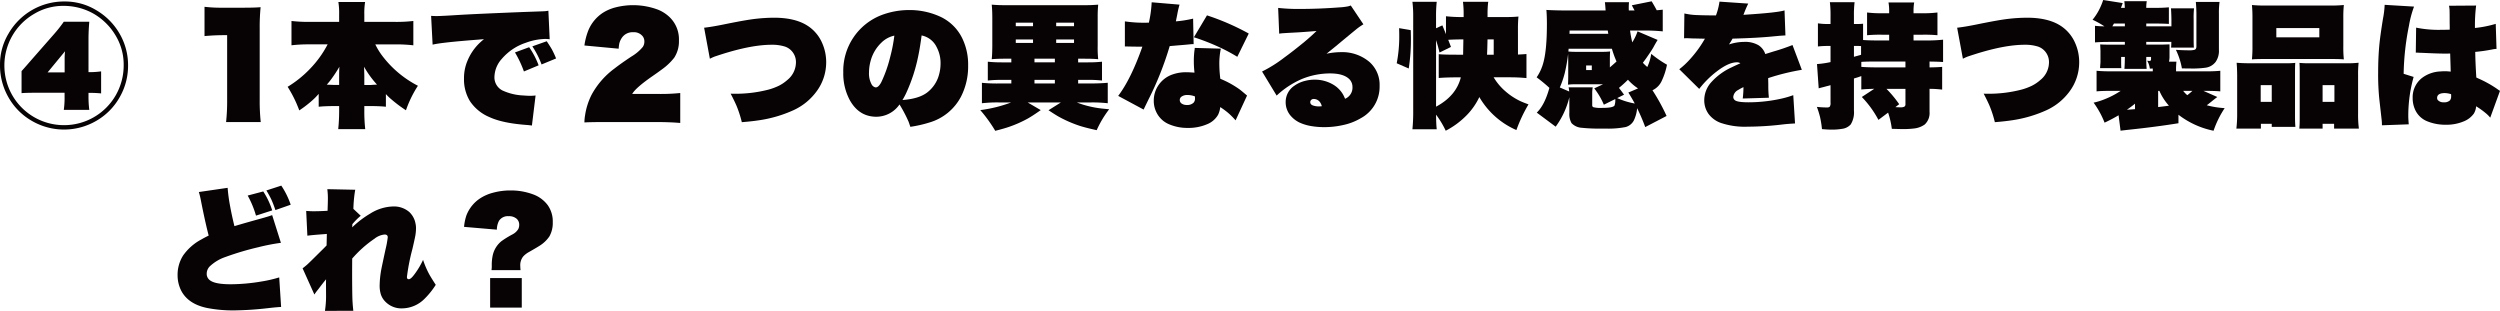
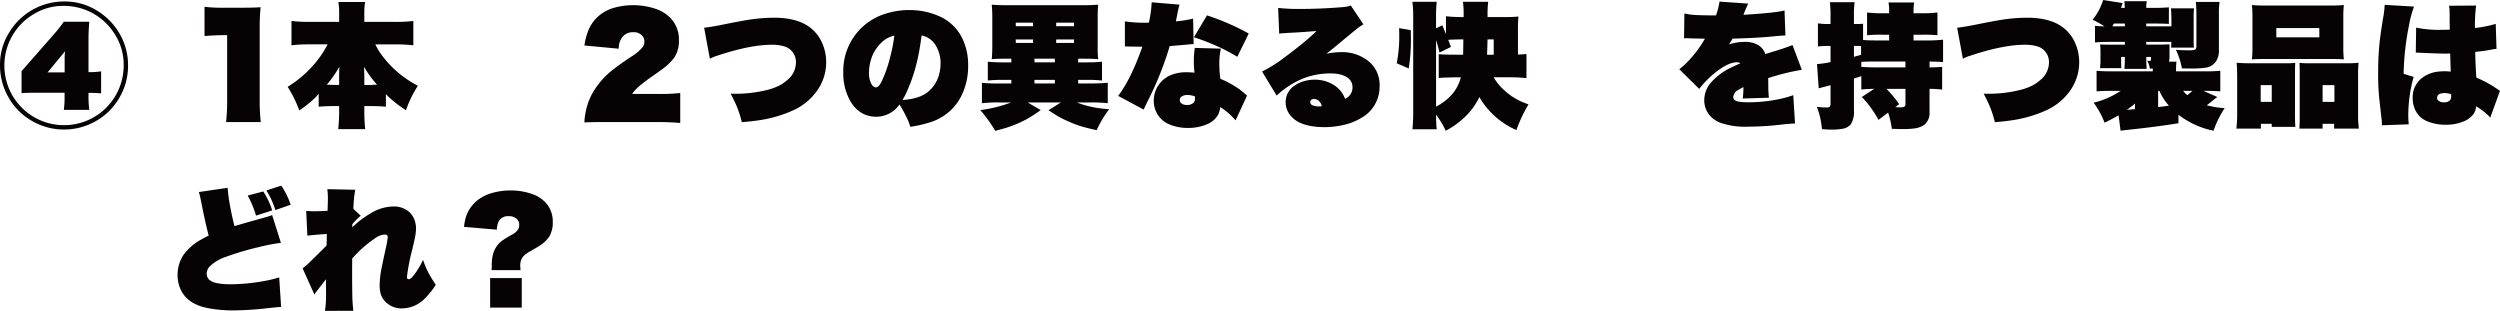
<svg xmlns="http://www.w3.org/2000/svg" id="グループ_124" data-name="グループ 124" width="750" height="93.258" viewBox="0 0 750 93.258">
  <defs>
    <clipPath id="clip-path">
      <rect id="長方形_156" data-name="長方形 156" width="750" height="93.258" fill="none" />
    </clipPath>
  </defs>
  <g id="グループ_124-2" data-name="グループ 124" transform="translate(0 0)" clip-path="url(#clip-path)">
    <path id="パス_3281" data-name="パス 3281" d="M19.511.3a18.064,18.064,0,0,1,9.3,2.569,19.341,19.341,0,0,1,7.04,7.04,18.8,18.8,0,0,1,2.569,9.59,18.9,18.9,0,0,1-2.569,9.609,18.758,18.758,0,0,1-7.04,7.039,19.21,19.21,0,0,1-19.2,0,18.757,18.757,0,0,1-7.04-7.039A19.23,19.23,0,0,1,0,19.363,18,18,0,0,1,2.567,9.912,19.213,19.213,0,0,1,19.511.3m-.589,1.315A16.864,16.864,0,0,0,10.254,4.01a17.878,17.878,0,0,0-6.549,6.549,17.946,17.946,0,0,0,0,17.9A17.87,17.87,0,0,0,19.2,37.4a17.87,17.87,0,0,0,15.511-8.943,18,18,0,0,0,2.393-9.1,16.838,16.838,0,0,0-2.393-8.8A18.285,18.285,0,0,0,28.159,4.01a18.191,18.191,0,0,0-9.237-2.392M30.335,21.267v6.607a34.68,34.68,0,0,0-3.786-.158v1.159a31.31,31.31,0,0,0,.237,3.94H19.139a25.913,25.913,0,0,0,.235-4.019V27.678H10.568q-2.724,0-4.1.118V21.188q.9-.982,3.295-3.747l6.316-7.2a41.151,41.151,0,0,0,3.06-3.863h7.647q-.237,2.863-.237,5.1V21.5a25.347,25.347,0,0,0,3.786-.235M19.511,15.227l-5.236,6.353h5.118V17.52a19.123,19.123,0,0,1,.118-2.294" transform="translate(0 0.147)" fill="#070203" />
    <path id="パス_3282" data-name="パス 3282" d="M58.076,1.489A61.786,61.786,0,0,0,57.8,7.861V29.353a59.044,59.044,0,0,0,.314,6.589H47.721a58.666,58.666,0,0,0,.315-6.589V9.882a65.723,65.723,0,0,0-6.787.274V1.371a41.609,41.609,0,0,0,5.332.274h5.944q3.864,0,5.551-.156" transform="translate(20.107 0.668)" fill="#070203" />
    <path id="パス_3283" data-name="パス 3283" d="M67.329,27.967a20.2,20.2,0,0,1-2.255,2.253,33.867,33.867,0,0,1-3.57,2.707,36.881,36.881,0,0,0-3.49-7.079,32.726,32.726,0,0,0,6.746-5.432,31.233,31.233,0,0,0,5.255-7.3H64.6a44.637,44.637,0,0,0-5.434.275V6.1a44.915,44.915,0,0,0,5.434.275h8.864V4.219A21.472,21.472,0,0,0,73.232.4h8.02a21.109,21.109,0,0,0-.235,3.823V6.376h9.274A43.148,43.148,0,0,0,95.723,6.1v7.3a44.9,44.9,0,0,0-5.432-.275h-5.98a20.018,20.018,0,0,0,2.157,3.512,31.33,31.33,0,0,0,10.628,8.9,33.555,33.555,0,0,0-3.589,7.352,40.874,40.874,0,0,1-4.372-3.274,15.123,15.123,0,0,1-1.648-1.589v3.8q-1.7-.176-4.021-.195h-2.45v1.294a48.548,48.548,0,0,0,.274,5.628h-8.1a54.1,54.1,0,0,0,.277-5.628V31.634H71.29q-2.276.018-3.961.195ZM69.76,25.2q.295.02.942.04l.962.039h1.8V22.672c0-1.084.024-2.033.077-2.844a39.756,39.756,0,0,1-2.314,3.551A21,21,0,0,1,69.76,25.2m11.178-5.373.019.649q.06,1.569.059,2.078V25.3h2l.727-.059c.455-.013.817-.033,1.077-.058a28.946,28.946,0,0,1-3.882-5.355" transform="translate(28.279 0.193)" fill="#070203" />
-     <path id="パス_3284" data-name="パス 3284" d="M87.4,12.339,86.951,3.71c.718.039,1.248.059,1.587.059q1.511,0,6.943-.353,4.92-.295,19.02-.863l6.061-.217a8.659,8.659,0,0,0,1.568-.176l.393,8.569a10.445,10.445,0,0,0-1.294-.1,17.815,17.815,0,0,0-5.844,1.138,16.153,16.153,0,0,0-7.236,4.843,8.376,8.376,0,0,0-2.2,5.353,4.382,4.382,0,0,0,2.432,4.138,16.536,16.536,0,0,0,6.3,1.49q1.156.1,2.1.1a13.531,13.531,0,0,0,1.51-.1l-1.1,9.02q-.627-.1-1.569-.176-7.236-.529-11.159-2.353a13.115,13.115,0,0,1-5.883-4.824A12.575,12.575,0,0,1,96.816,22.5a13.278,13.278,0,0,1,1-5.216,15.668,15.668,0,0,1,3.372-5.138,19.2,19.2,0,0,1,1.627-1.452l-1.941.158q-10.942.843-13.47,1.49m31.8,6.2-4.41,1.843a32.409,32.409,0,0,0-2.686-5.706l4.254-1.569a24.61,24.61,0,0,1,2.842,5.432m5.237-2.059-4.354,1.8a26.285,26.285,0,0,0-2.765-5.432l4.314-1.531q1.138,1.707,1.55,2.453a26.337,26.337,0,0,1,1.255,2.706" transform="translate(42.384 1.053)" fill="#070203" />
    <path id="パス_3285" data-name="パス 3285" d="M117.87,36.221a14.115,14.115,0,0,1,.2-2.157,20.3,20.3,0,0,1,1.941-6.118,23.936,23.936,0,0,1,6.784-7.824q1.9-1.49,5.139-3.647a13.211,13.211,0,0,0,3.451-2.9,2.864,2.864,0,0,0,.472-1.627,2.532,2.532,0,0,0-.472-1.531A3.341,3.341,0,0,0,132.5,9.159a3.86,3.86,0,0,0-3.53,1.882,5.076,5.076,0,0,0-.628,1.473,11.861,11.861,0,0,0-.2,1.587L117.87,13.14a19.744,19.744,0,0,1,1.2-4.589A11.6,11.6,0,0,1,123.46,3.3a13.148,13.148,0,0,1,3.588-1.55,21.3,21.3,0,0,1,12.746.589,10.8,10.8,0,0,1,3.766,2.432,9.223,9.223,0,0,1,2.665,6.844,9,9,0,0,1-1.392,5.157,17.552,17.552,0,0,1-3.784,3.589q-.962.725-2.549,1.824-5.254,3.628-6.295,5.49h7.629a57.439,57.439,0,0,0,6.784-.275v8.981q-3.137-.274-7.354-.274H124.4q-4.748,0-6.531.118" transform="translate(57.455 0.507)" fill="#070203" />
    <path id="パス_3286" data-name="パス 3286" d="M143.739,15.888l-1.725-9.314q2.175-.234,5.686-.942Q153,4.554,155.584,4.161A50.47,50.47,0,0,1,163,3.573q6.669,0,10.454,2.686a11.6,11.6,0,0,1,3.94,4.843,14.066,14.066,0,0,1,1.236,5.805A14.625,14.625,0,0,1,175.6,25.87a17.677,17.677,0,0,1-6.705,5.413,38.243,38.243,0,0,1-10.708,3.1q-1.939.292-4.864.528a33.089,33.089,0,0,0-1.568-4.862q-.645-1.51-1.785-3.687c.445.013.765.021.962.021a39.17,39.17,0,0,0,10.235-1.2,17.74,17.74,0,0,0,3.286-1.206,11.792,11.792,0,0,0,2.5-1.7,6.856,6.856,0,0,0,2.607-5.216,4.928,4.928,0,0,0-1.352-3.588,4.783,4.783,0,0,0-1.864-1.215,12.68,12.68,0,0,0-4.1-.57q-5.962,0-14.885,2.823-1.528.491-2.215.726a14.836,14.836,0,0,0-1.412.647" transform="translate(69.224 1.741)" fill="#070203" />
    <path id="パス_3287" data-name="パス 3287" d="M190.2,37.053q-.39-1.138-.507-1.473a40.293,40.293,0,0,0-2.746-5.234A8.473,8.473,0,0,1,180,34.032q-5.234,0-8.02-5.08a16.845,16.845,0,0,1-1.9-8.215A17.926,17.926,0,0,1,181.493,3.559a23.218,23.218,0,0,1,8.392-1.529,21.779,21.779,0,0,1,8.963,1.843,13.74,13.74,0,0,1,6.923,6.628,18.009,18.009,0,0,1,1.764,8.157,19.879,19.879,0,0,1-2.118,9.3,15.659,15.659,0,0,1-9.57,7.824,37.117,37.117,0,0,1-5.648,1.276M185.4,9.7a7.846,7.846,0,0,0-3.9,2.118,11.74,11.74,0,0,0-3.216,5.451,13.265,13.265,0,0,0-.489,3.53,6.76,6.76,0,0,0,.8,3.551,1.764,1.764,0,0,0,.961.823.78.78,0,0,0,.275.058q.823,0,1.647-1.548a38.93,38.93,0,0,0,2.628-7.393A47.377,47.377,0,0,0,185.4,9.7m8.176-.058q-.491,3.8-1.058,6.412a49.555,49.555,0,0,1-3.492,10.707,20.269,20.269,0,0,1-1.194,2.255q4.922-.353,7.412-2.255a9.974,9.974,0,0,0,3.647-5.686,12.183,12.183,0,0,0,.373-3,10.177,10.177,0,0,0-1.2-4.981,6.386,6.386,0,0,0-4.492-3.451" transform="translate(82.905 0.989)" fill="#070203" />
    <path id="パス_3288" data-name="パス 3288" d="M207.028,17.154h-1.864q-2.51,0-4.019.156.156-1.334.176-4V4.74q-.02-2.354-.176-3.8a45.506,45.506,0,0,0,4.627.158H228.46a45.851,45.851,0,0,0,4.627-.158,36.373,36.373,0,0,0-.156,3.8v8.571a31.958,31.958,0,0,0,.156,4q-1.528-.156-4.019-.156h-2v1.1h2.96a38.663,38.663,0,0,0,4.2-.2V23.7a38.013,38.013,0,0,0-4.2-.2h-2.96v1.078h3.57a52.357,52.357,0,0,0,5.315-.2v6.139a40.843,40.843,0,0,0-5.237-.235h-4.038q.783.312,1.764.626a30.659,30.659,0,0,0,4.8,1.078q.745.118,3.137.335a31.007,31.007,0,0,0-3.745,6.274q-3.273-.705-5.255-1.354a36.807,36.807,0,0,1-5.941-2.588q-1.12-.607-3.256-2.039l3.707-2.332H211.93l3.921,2.294q-2.392,1.685-3.882,2.53a35.456,35.456,0,0,1-5.786,2.549q-1.314.451-3.98,1.136a43.314,43.314,0,0,0-4.491-6.216,40.732,40.732,0,0,0,9.256-2.294h-3.53a40.784,40.784,0,0,0-5.236.235V24.389a45.25,45.25,0,0,0,5.2.2h3.628V23.507h-2.942a35.133,35.133,0,0,0-4.117.2V18.055a37.736,37.736,0,0,0,4.117.2h2.942Zm1.333-9.747h5.176V6.348h-5.176Zm0,5.02h5.176V11.389h-5.176Zm5.609,5.825h6.118v-1.1H213.97Zm0,6.334h6.118V23.507H213.97ZM220.48,7.407h5.355V6.348H220.48Zm0,5.02h5.355V11.389H220.48Z" transform="translate(96.373 0.455)" fill="#070203" />
    <path id="パス_3289" data-name="パス 3289" d="M242.825,6.188A34.606,34.606,0,0,0,248,5.364l.158,7.648H247.9c-.183,0-.472.019-.863.059q-1.08.118-3.745.332l-2.314.2a95.333,95.333,0,0,1-6.334,15.963q-1.178,2.412-1.49,3.079l-7.629-4.1q3.844-5.078,7.257-14.766H232.1c-.535,0-1.525-.012-2.962-.039-.6-.013-.928-.021-.98-.021h-.626V6.188a39.411,39.411,0,0,0,6.783.393h.412a34.478,34.478,0,0,0,.843-6.119l8.355.707a28.073,28.073,0,0,0-.668,2.883c-.131.654-.274,1.365-.43,2.137m21.354,22.258-3.432,7.431a27.224,27.224,0,0,0-1.941-1.98,23.347,23.347,0,0,0-2.667-2,6.907,6.907,0,0,1-.649,2.314,6.629,6.629,0,0,1-3.372,2.862,14.153,14.153,0,0,1-5.744,1.078,13.875,13.875,0,0,1-5.63-1.117A7.38,7.38,0,0,1,237,33.484a7.68,7.68,0,0,1-.8-3.49,8.194,8.194,0,0,1,1.51-4.8,8.324,8.324,0,0,1,4.178-3.1,12.051,12.051,0,0,1,4.019-.647q.823,0,2.511.118a28.885,28.885,0,0,1-.2-3.256,26.076,26.076,0,0,1,.177-3.295,7.057,7.057,0,0,0,.1-.863l7.825.217a21.936,21.936,0,0,0-.452,4.843,35.317,35.317,0,0,0,.3,4.2,28.331,28.331,0,0,1,5.823,3.216q.763.589,2.2,1.825m-15.669.235a6.444,6.444,0,0,0-2.155-.412,2.949,2.949,0,0,0-1.844.491A1.223,1.223,0,0,0,244,29.778a1.262,1.262,0,0,0,.646,1.117,2.583,2.583,0,0,0,1.473.373,2.649,2.649,0,0,0,2.039-.705,1.78,1.78,0,0,0,.411-1.238c0-.418-.019-.632-.059-.646M264.689,9.835l-3.432,6.981A52.863,52.863,0,0,0,255.14,13.6a66.927,66.927,0,0,0-6.9-2.646l3.922-6.57a72.593,72.593,0,0,1,12.53,5.451" transform="translate(109.932 0.224)" fill="#070203" />
    <path id="パス_3290" data-name="パス 3290" d="M259.683,9.558l-.314-7.726a54.172,54.172,0,0,0,6.314.314q5.884,0,12.12-.472a18.525,18.525,0,0,0,2.567-.314,7.39,7.39,0,0,0,.785-.253l3.786,5.646a18.215,18.215,0,0,0-2.157,1.51q-2.825,2.314-6.237,5.158l-1.941,1.569-.726.588a21.59,21.59,0,0,1,4.236-.47,12.61,12.61,0,0,1,8.55,2.862,9.091,9.091,0,0,1,3.137,7.217,10.716,10.716,0,0,1-5.627,9.726,17.466,17.466,0,0,1-5.413,2.079,25.3,25.3,0,0,1-5.588.607,22.722,22.722,0,0,1-3.98-.333,13.785,13.785,0,0,1-3.365-1.019,8.1,8.1,0,0,1-2.381-1.708,6.223,6.223,0,0,1-1.825-4.45,5.859,5.859,0,0,1,2.63-4.923,9.288,9.288,0,0,1,3.234-1.45,11.166,11.166,0,0,1,2.785-.354A10.7,10.7,0,0,1,275.8,24.8a8.286,8.286,0,0,1,3.079,3.079c.156.287.347.693.568,1.215a3.61,3.61,0,0,0,2.218-3.53,3.29,3.29,0,0,0-1.218-2.607q-1.765-1.47-5.49-1.471a22.334,22.334,0,0,0-8.452,1.667,26.135,26.135,0,0,0-7.587,4.981l-4.375-7.217a40.2,40.2,0,0,0,6.707-4.217q2.726-1.981,6.079-4.745,2.216-1.863,3.549-3.2-4.411.373-6.589.472-1.981.1-3.077.176a13.194,13.194,0,0,0-1.531.156m12.786,21.767a3.3,3.3,0,0,0-.649-1.352,2.3,2.3,0,0,0-1.763-.824,1.045,1.045,0,0,0-.8.314.9.9,0,0,0-.256.628q0,.745.9,1.038a5.379,5.379,0,0,0,1.706.256c.17,0,.458-.021.863-.059" transform="translate(124.076 0.54)" fill="#070203" />
    <path id="パス_3291" data-name="パス 3291" d="M285.31,20.371,281.7,18.8a42.29,42.29,0,0,0,.763-8.237q0-.763-.037-2.3l3.49.61c.025,1.136.04,1.987.04,2.549a56.041,56.041,0,0,1-.649,8.941m32.768-4.177q1.45-.06,2.549-.158v7.217q-2.414-.237-5.08-.235h-4.766a17.068,17.068,0,0,0,3.53,4.2,19.307,19.307,0,0,0,4.513,2.962q.939.431,2.411.961a44.848,44.848,0,0,0-3.629,7.706,23.866,23.866,0,0,1-11.117-9.9,20.063,20.063,0,0,1-3.629,5.276,24.744,24.744,0,0,1-6.451,4.824,28.144,28.144,0,0,0-2.9-4.824q.02,2.8.2,4.392h-7.294a52.625,52.625,0,0,0,.235-5.825V4.937a34.581,34.581,0,0,0-.235-4.568H293.7a39.947,39.947,0,0,0-.2,4.568V8.291l1.9-.863q.453,1.118.826,2.018l.254.628V4.7a42.774,42.774,0,0,0,5.1.235h.2V4.153a30.482,30.482,0,0,0-.2-3.784h7.57a29.038,29.038,0,0,0-.2,3.726v.842h5.823q1.825,0,3.451-.156-.156,1.687-.156,3.451ZM301.7,11.644h-.314q-2.158,0-4.236.118.433,1.08.824,2.139l-3.433,1.685q-.451-1.959-1.038-3.725V31.822q6.04-3.215,7.433-8.8h-1.157q-3.55.018-5.472.195V16.076q1.432.156,5.472.156h1.843Zm9.1,4.589V11.644h-1.862q-.042,2.55-.138,4.589Z" transform="translate(137.314 0.179)" fill="#070203" />
-     <path id="パス_3292" data-name="パス 3292" d="M319.731,29.05a24.832,24.832,0,0,1-4.1,8.825l-5.667-4.217q2.372-2.276,3.784-7.431a48.267,48.267,0,0,0-3.824-3.158,13.993,13.993,0,0,0,1.923-4.08Q313,15.107,313,7.106q0-2.51-.156-4.254,2.155.136,4.98.156h12.786q-.1-1.7-.217-2.471h7.238a16.585,16.585,0,0,0-.058,2.471H339.3l-.314-.588c-.225-.418-.393-.739-.512-.962L344.42.264q.725,1.176,1.531,2.685,1-.078,1.8-.176V9.284a52.177,52.177,0,0,0-5.588-.256h-4.215a31.134,31.134,0,0,0,.666,3.551A15.648,15.648,0,0,0,340.2,9.284l6.021,2.569q-.647,1.037-1.2,2.078-.413.785-2.059,3.158-.511.745-1.177,1.608a12.445,12.445,0,0,0,1.333,1.275,14.05,14.05,0,0,0,1.177-3.942,33.164,33.164,0,0,0,4.727,3.256,20.2,20.2,0,0,1-1.511,4.706,5.708,5.708,0,0,1-2.844,2.96,58.686,58.686,0,0,1,4.236,7.708L342.5,37.993a58.131,58.131,0,0,0-2.432-5.669,10.746,10.746,0,0,1-.98,3.668,3.935,3.935,0,0,1-2.491,2,27.21,27.21,0,0,1-6.136.451h-1.1a47.88,47.88,0,0,1-5.9-.236,4.556,4.556,0,0,1-3.079-1.412,5.49,5.49,0,0,1-.647-3.02Zm13.786.53-3.432,1.706a21.24,21.24,0,0,0-2.883-4.9l2.646-1.236h-8.236a18.847,18.847,0,0,0-2.294.118q.078-.667.079-2.96v-4.2q0-.687-.039-2.06a48.318,48.318,0,0,1-1,5.727,26.693,26.693,0,0,1-1.49,4.334l2.823,1.215-.019-.2a6.926,6.926,0,0,0-.158-1.059h7.236a9.112,9.112,0,0,0-.156,1.687v3.686a.589.589,0,0,0,.332.589,8.788,8.788,0,0,0,2.628.216q3.353,0,3.745-.745a5.108,5.108,0,0,0,.216-1.922m-1.629-9.491q1.12-.942,2-1.766A30,30,0,0,1,332.5,14.5H319.516c-.027.248-.052.522-.079.824a19.729,19.729,0,0,0,2.218.1h7.98a18.625,18.625,0,0,0,2.332-.118q-.078.863-.079,2.765Zm-.47-10.08c-.065-.353-.116-.68-.156-.98H319.809l-.037.98Zm-6.647,10.885h1.7V19.52h-1.7Zm9.314,8.411a23.013,23.013,0,0,0,5.276,1.629q-.687-1.294-1.922-3.295l2.9-1.236a15.278,15.278,0,0,1-3.02-2.607,35.574,35.574,0,0,1-2.707,2.45q.727.9,1.531,2.039Z" transform="translate(151.071 0.128)" fill="#070203" />
    <path id="パス_3293" data-name="パス 3293" d="M349.693,4.467A18.951,18.951,0,0,0,350.752.329l8.629.588a31.145,31.145,0,0,0-1.294,3l-.158.372q10.277-.647,12.335-1.334l.274,7.512c-.262.013-.8.045-1.606.1-.158.012-.721.065-1.688.156q-4.922.511-12.569.707-.491.881-1.08,1.746a14.875,14.875,0,0,1,4.569-.766,7.863,7.863,0,0,1,4.294,1,5.047,5.047,0,0,1,2.039,2.646l2.374-.745a60.778,60.778,0,0,0,5.785-1.96l2.8,7.433a67.223,67.223,0,0,0-10.1,2.49q.04,1.548.042,2.1a33.889,33.889,0,0,0,.176,3.784l-7.845.235a28.4,28.4,0,0,0,.217-3.412,13.756,13.756,0,0,0-1.609.863,2.619,2.619,0,0,0-1.45,2.06,1.213,1.213,0,0,0,.549,1.038q.8.589,4.059.589a45.263,45.263,0,0,0,10.254-1.2,28.148,28.148,0,0,0,3.138-.942l.53,8.49q-2.039.1-3.705.295a89.344,89.344,0,0,1-10.473.666,22.409,22.409,0,0,1-8.236-1.177A7.948,7.948,0,0,1,347.457,34a6.992,6.992,0,0,1-1.273-4.138,8.091,8.091,0,0,1,2.117-5.373,18.689,18.689,0,0,1,6.02-4.412q1.118-.549,2.707-1.255a1.9,1.9,0,0,0-1.02-.295q-2.51,0-6.079,2.746a28.076,28.076,0,0,0-5.255,5.236l-5.981-5.9a23.42,23.42,0,0,0,3.058-2.825,34.454,34.454,0,0,0,4.628-6.334q-1.821-.038-2.529-.059c-.953-.012-1.49-.025-1.608-.039q-1.118-.058-1.432-.058c-.116,0-.345.013-.686.039l.1-7.452a19.927,19.927,0,0,0,4.038.491q1.825.078,5.432.1" transform="translate(165.093 0.16)" fill="#070203" />
    <path id="パス_3294" data-name="パス 3294" d="M379.778,22.608l-.687.235-1.529.489v9.609A6.842,6.842,0,0,1,376.6,37.1a4.113,4.113,0,0,1-2.609,1.333,17.631,17.631,0,0,1-3.176.237q-1.158,0-2.844-.158a29.375,29.375,0,0,0-.57-3.588,26.23,26.23,0,0,0-.959-3.079,28,28,0,0,0,3,.177,1.212,1.212,0,0,0,.845-.217,1.754,1.754,0,0,0,.254-1.156V25.333l-.628.177-.628.156-.724.2-.707.176-.589.158-.274.079L366.482,19a26.932,26.932,0,0,0,4.059-.589V13.567h-.961a27.132,27.132,0,0,0-2.823.156V6.782a18.258,18.258,0,0,0,2.9.2h.882V4.567a31.727,31.727,0,0,0-.195-4.119h7.41a31.7,31.7,0,0,0-.195,4.119V6.978h1.293c.433,0,.916-.027,1.453-.079v4.883q1.647.138,4.529.137h3.295V10.194h-2.139a42.726,42.726,0,0,0-4.489.156V3.527a33.529,33.529,0,0,0,4.489.235h2.139V3.173a14.077,14.077,0,0,0-.2-2.646h7.706a13.894,13.894,0,0,0-.195,2.588v.647h2.608a34.59,34.59,0,0,0,4.568-.235V10.35a42.057,42.057,0,0,0-4.491-.156h-2.685v1.725h3.646a43.246,43.246,0,0,0,5.218-.235v6.707q-1.12-.1-3.668-.137l-.393-.021V20q2.276-.02,3.784-.158v6.824a31.589,31.589,0,0,0-3.784-.235v6.9a4.651,4.651,0,0,1-1.45,3.8,6.721,6.721,0,0,1-3.256,1.2,25.681,25.681,0,0,1-3.313.176q-.611,0-3.295-.079a24.816,24.816,0,0,0-1.119-4.862l-2.9,2.178a30.327,30.327,0,0,0-4.981-6.865l3.726-2.451q-2.256.04-3.882.2Zm-.079-9c-.379-.027-.66-.039-.845-.039h-1.293v3.255l2.138-.607Zm.079,6.235q1.863.158,5.176.158h8.06V18.233h-8.1q-3.963,0-5.138.118Zm13.237,6.589h-5.707a33.055,33.055,0,0,1,3.824,4.61l-1.138.881q.921.06,1.531.059a2.44,2.44,0,0,0,1.156-.195.834.834,0,0,0,.335-.785Z" transform="translate(178.62 0.218)" fill="#070203" />
    <path id="パス_3295" data-name="パス 3295" d="M396.459,15.888l-1.725-9.314q2.175-.234,5.686-.942,5.295-1.078,7.883-1.471a50.471,50.471,0,0,1,7.412-.588q6.669,0,10.454,2.686a11.6,11.6,0,0,1,3.94,4.843,14.066,14.066,0,0,1,1.236,5.805,14.625,14.625,0,0,1-3.021,8.962,17.678,17.678,0,0,1-6.705,5.413,38.243,38.243,0,0,1-10.708,3.1q-1.939.292-4.864.528a33.1,33.1,0,0,0-1.568-4.862q-.645-1.51-1.785-3.687c.445.013.764.021.962.021a39.17,39.17,0,0,0,10.235-1.2,17.741,17.741,0,0,0,3.286-1.206,11.793,11.793,0,0,0,2.5-1.7,6.856,6.856,0,0,0,2.607-5.216,4.928,4.928,0,0,0-1.352-3.588,4.782,4.782,0,0,0-1.864-1.215,12.68,12.68,0,0,0-4.1-.57q-5.962,0-14.885,2.823-1.528.491-2.215.726a14.838,14.838,0,0,0-1.412.647" transform="translate(192.41 1.741)" fill="#070203" />
    <path id="パス_3296" data-name="パス 3296" d="M430.481,27.257h-2.805q-2.961,0-4.43.156V21.236a46.205,46.205,0,0,0,4.743.158h12.121V20.57H439.7l-.47.021a6.075,6.075,0,0,0-.8-2.374,6.4,6.4,0,0,0,.668.059c.326,0,.489-.158.489-.47v-.727h-1.431v.256q-.02,1.727.116,3.333H431.6q.1-1.156.119-2.588l.019-.726v-.275H430.62v1.49q0,1.294.058,1.864H424.3q.02-.373.059-.98a8.724,8.724,0,0,0,.059-1.236V15.275c0-.2-.015-.535-.04-1.019-.027-.406-.039-.72-.039-.942q.959.078,2,.079h5.393v-.824H426.99q-2.332,0-4.215.156V7.745A27.324,27.324,0,0,0,425.6,7.9a27.624,27.624,0,0,0-3.551-1.98,16.993,16.993,0,0,0,1.783-2.648A19.177,19.177,0,0,0,425.226,0l5.864.921-.373,1.019-.156.414h1.157c-.015-.614-.06-1.281-.138-2h6.728a11.827,11.827,0,0,0-.158,2H440.8a39.087,39.087,0,0,0,4.137-.158V7.177q-1.49-.1-4.059-.118h-2.725V7.9h7.55V5.8q-.04-2.294-.138-3.295h6.923a24.917,24.917,0,0,0-.118,3.295V11.49c0,1.479.027,2.411.079,2.8H445.6c.051-.535.079-1.111.079-1.725h-7.531v.824h3.96c.733,0,1.739-.027,3.022-.079V17.2a6.668,6.668,0,0,1-.158,1.294h2.234a21.056,21.056,0,0,0-.116,2.218v.686h8.373a47.9,47.9,0,0,0,4.9-.158v6.177q-1.511-.156-4.51-.156h-.549l4.177,1.843c-.3.21-.556.4-.766.568q-.431.335-.863.687-1.136.921-1.55,1.215a26.275,26.275,0,0,0,5.376.863,29.244,29.244,0,0,0-3.336,6.786,25.611,25.611,0,0,1-10.53-4.8v2.548q-6.667,1.08-14.843,1.943-1.1.118-2.53.293l-.589-4.627a47.1,47.1,0,0,1-4.2,2.216,26.456,26.456,0,0,0-3.295-6,20.224,20.224,0,0,0,3.491-1.1,25.194,25.194,0,0,0,4.627-2.432M431.737,7.9V7.059h-3.275c-.144.262-.306.541-.489.842Zm3.04,23.2q-.808.687-2.432,1.824,1-.06,2.432-.177Zm7-3.844-.06.079v4.785q2.039-.237,3.237-.414a16.391,16.391,0,0,1-2.863-4.45Zm5.274-12.3q2.372.138,3.8.138a6.139,6.139,0,0,0,1.8-.156c.364-.131.549-.472.549-1.02V3.882q-.04-1.961-.177-3.295h7.117a25.406,25.406,0,0,0-.193,3.745V14.961a5.749,5.749,0,0,1-.983,3.609,4.554,4.554,0,0,1-3.058,1.746,27.452,27.452,0,0,1-4.138.235q-1.176,0-2.921-.039a21.042,21.042,0,0,0-1.8-5.551m4.941,12.3h-2.764a8.554,8.554,0,0,0,1.236,1.294,17.028,17.028,0,0,0,1.528-1.294" transform="translate(205.725 0)" fill="#070203" />
    <path id="パス_3297" data-name="パス 3297" d="M451.052,38.077a36.774,36.774,0,0,0,.235-4.647V22.017q-.02-2.039-.158-3.686,1.707.156,4.256.156h10.687a24.239,24.239,0,0,0,2.648-.118q-.078.727-.079,3.06V34.47q0,1.959.119,3.1h-7.1v-.922h-3.255v1.431Zm4.666-37.063a45.2,45.2,0,0,0,4.629.158h18.315a45.563,45.563,0,0,0,4.629-.158,35.558,35.558,0,0,0-.158,3.8v8.492a35.926,35.926,0,0,0,.158,4.019q-1.118-.118-4.021-.118H459.74q-2.9,0-4.022.118a37.246,37.246,0,0,0,.158-4.019V4.819a36.591,36.591,0,0,0-.158-3.8m5.942,24.024h-3.314v5.02h3.314Zm14.275-17.12h-12.9V10.7h12.9Zm11.786,10.414a31.077,31.077,0,0,0-.156,3.726V33.47a33.4,33.4,0,0,0,.235,4.607h-7.431V36.646h-3.452v1.431h-6.981q.118-1.176.116-3.078V21.429q0-2.236-.079-3.06a24.269,24.269,0,0,0,2.649.118h11.294a30.942,30.942,0,0,0,3.8-.156m-10.8,11.727h3.549v-5.02h-3.549Z" transform="translate(219.862 0.494)" fill="#070203" />
    <path id="パス_3298" data-name="パス 3298" d="M481.587.976l8.823.528a31.935,31.935,0,0,0-1.529,5.765,78.839,78.839,0,0,0-1.589,14.394l3,.942q-.431,1.45-.882,3.765a43.461,43.461,0,0,0-.726,7.9q0,.9.138,2.549l-8.041.293q0-.745-.058-1.371-.1-.942-.727-6.451a71.929,71.929,0,0,1-.351-7.924q0-4.255.314-7.824.252-3,1.156-8.511a27.318,27.318,0,0,0,.471-3.8Zm19.532,7.451V7.466L501.1,6.5q0-3.313-.037-4.1A8.78,8.78,0,0,0,500.9,1.25l8.138-.059a48.889,48.889,0,0,0-.353,6.728,33.27,33.27,0,0,0,6.235-1.238l.235,7.512a7.557,7.557,0,0,0-1.333.176,49.013,49.013,0,0,1-5.06.727l.019.431q.04,2.822.314,7.256c.287.131.57.26.843.391a33.219,33.219,0,0,1,5.413,3.039,9.486,9.486,0,0,0,.843.57l-2.923,8.04a9.45,9.45,0,0,0-1.354-1.354,23.94,23.94,0,0,0-2.881-2.059,4.907,4.907,0,0,1-.686,2.2,6.893,6.893,0,0,1-2.944,2.294,13.251,13.251,0,0,1-5.469,1.04,14.24,14.24,0,0,1-5.434-.98,6.731,6.731,0,0,1-3.725-3.433A8.4,8.4,0,0,1,490,28.9a7.33,7.33,0,0,1,2.843-6.021,9.829,9.829,0,0,1,5.492-1.922q.627-.058,1.294-.058a14.656,14.656,0,0,1,1.783.118q-.02-1.118-.158-5.432-.939.02-1.508.019-2.039,0-6.2-.195c-.576-.027-.949-.04-1.117-.04-.367-.013-.608-.025-.726-.039-.2-.013-.327-.021-.393-.021s-.2.007-.372.021l.1-7.512a33.744,33.744,0,0,0,7.59.649q1.017,0,2.49-.04m.412,19.355a6.487,6.487,0,0,0-1.864-.333q-2.334,0-2.334,1.471a.946.946,0,0,0,.216.628,2.215,2.215,0,0,0,1.8.666,2.393,2.393,0,0,0,1.843-.589,1.883,1.883,0,0,0,.354-1.254,3.511,3.511,0,0,0-.019-.589" transform="translate(233.8 0.475)" fill="#070203" />
    <path id="パス_3299" data-name="パス 3299" d="M42.2,39.359,50.833,38.1a47.886,47.886,0,0,0,.705,5.294q.533,2.961,1.334,6.2,3.744-1.118,8.1-2.313,2.47-.687,3.216-1L66.816,54.6A59.78,59.78,0,0,0,60.07,55.91a85.082,85.082,0,0,0-9.961,2.961,12.792,12.792,0,0,0-4.668,2.823,3.153,3.153,0,0,0-.884,2.157,2.373,2.373,0,0,0,1.1,2.079q1.589,1.1,6.079,1.1a56.031,56.031,0,0,0,9.215-.824,38.46,38.46,0,0,0,5.355-1.235l.57,8.864q-1.218.06-3.687.333a99.006,99.006,0,0,1-10.491.705,40.9,40.9,0,0,1-7.9-.705q-5.9-1.178-7.979-5.392a10.255,10.255,0,0,1-1-4.51A10.8,10.8,0,0,1,37.479,58.4a15.609,15.609,0,0,1,5.569-4.862q.687-.413,2.1-1.117-.982-3.706-2.3-10.354a24.37,24.37,0,0,0-.647-2.707m14.648,1.059,4.668-1.236a23.357,23.357,0,0,1,2.688,5.688l-4.864,1.568a28.591,28.591,0,0,0-2.491-6.02m5.609-1.529,4.471-1.452a24.376,24.376,0,0,1,2.823,5.727l-4.589,1.608a31.792,31.792,0,0,0-1.236-3.216,29.539,29.539,0,0,0-1.47-2.667" transform="translate(17.457 18.248)" fill="#070203" />
    <path id="パス_3300" data-name="パス 3300" d="M76.268,44.072l2.2,2.059a19.318,19.318,0,0,0-2.511,2.53l-.04.942a28.507,28.507,0,0,1,5.432-4.138,13.446,13.446,0,0,1,6.746-2.118,7.048,7.048,0,0,1,4.9,1.627,6.247,6.247,0,0,1,1.9,3.452,6.154,6.154,0,0,1,.158,1.391,13.153,13.153,0,0,1-.235,2.453q-.292,1.47-.863,3.9A60.464,60.464,0,0,0,92.328,64.5c0,.445.189.668.57.668q.645,0,1.822-1.648a23.427,23.427,0,0,0,2.451-4.157,26.277,26.277,0,0,0,1.864,4.354q.685,1.216,1.941,3.137a23.56,23.56,0,0,1-3.295,4.119,9.615,9.615,0,0,1-6.726,2.941,6.7,6.7,0,0,1-5.2-2.117A5.4,5.4,0,0,1,84.5,69.682a8.548,8.548,0,0,1-.354-2.57,28.341,28.341,0,0,1,.549-5.157q.136-.725,1.217-5.746a28.481,28.481,0,0,0,.666-3.626q0-.823-.961-.824a5.785,5.785,0,0,0-3.02,1.255,34.546,34.546,0,0,0-6.688,5.962q-.02,2.8-.019,4.235,0,5.667.1,8.276c.042.9.125,1.953.256,3.156l-8.51.019a28.817,28.817,0,0,0,.332-4.138l-.018-3.844c0-.248,0-.745.018-1.49q-.942,1.138-2.076,2.649c-.235.312-.446.58-.628.8q-.471.607-.8,1.119L61.031,61.9q.843-.647,1.354-1.1.8-.725,3.411-3.333,1.981-1.941,2.432-2.432l.077-3.451-.705.06q-3.844.274-5.136.47l-.355-7.433c.747.065,1.5.1,2.276.1q1.785,0,4.138-.138l.019-.589q.078-2.236.077-3.1a21.667,21.667,0,0,0-.176-2.8l8.374.176a38.9,38.9,0,0,0-.549,5.746" transform="translate(29.749 18.596)" fill="#070203" />
    <path id="パス_3301" data-name="パス 3301" d="M93.594,49.335A15.034,15.034,0,0,1,94.3,45.9a10.723,10.723,0,0,1,4.059-5.08,13.087,13.087,0,0,1,3.786-1.687,19.82,19.82,0,0,1,5.373-.724,19.034,19.034,0,0,1,6.844,1.2,9.5,9.5,0,0,1,4.334,3.216,8.4,8.4,0,0,1,1.51,5.138,8.156,8.156,0,0,1-1,4.217,9.76,9.76,0,0,1-2.921,2.8q-.649.433-3.216,1.9a6.752,6.752,0,0,0-1.727,1.333,4.154,4.154,0,0,0-.882,2.843q0,.355.077,1.255H101.83a8.884,8.884,0,0,0,.079-1.333,13.693,13.693,0,0,1,.293-3.118,7.5,7.5,0,0,1,2.648-4.256,28.058,28.058,0,0,1,3.177-1.962,4.5,4.5,0,0,0,1.8-1.587,2.645,2.645,0,0,0,.314-1.294,2.381,2.381,0,0,0-.686-1.785,3.425,3.425,0,0,0-2.491-.843,3.133,3.133,0,0,0-2.9,1.412,5.85,5.85,0,0,0-.628,2.628Zm7.824,15.355h9.491v8.864h-9.491Z" transform="translate(45.622 18.724)" fill="#070203" />
  </g>
</svg>